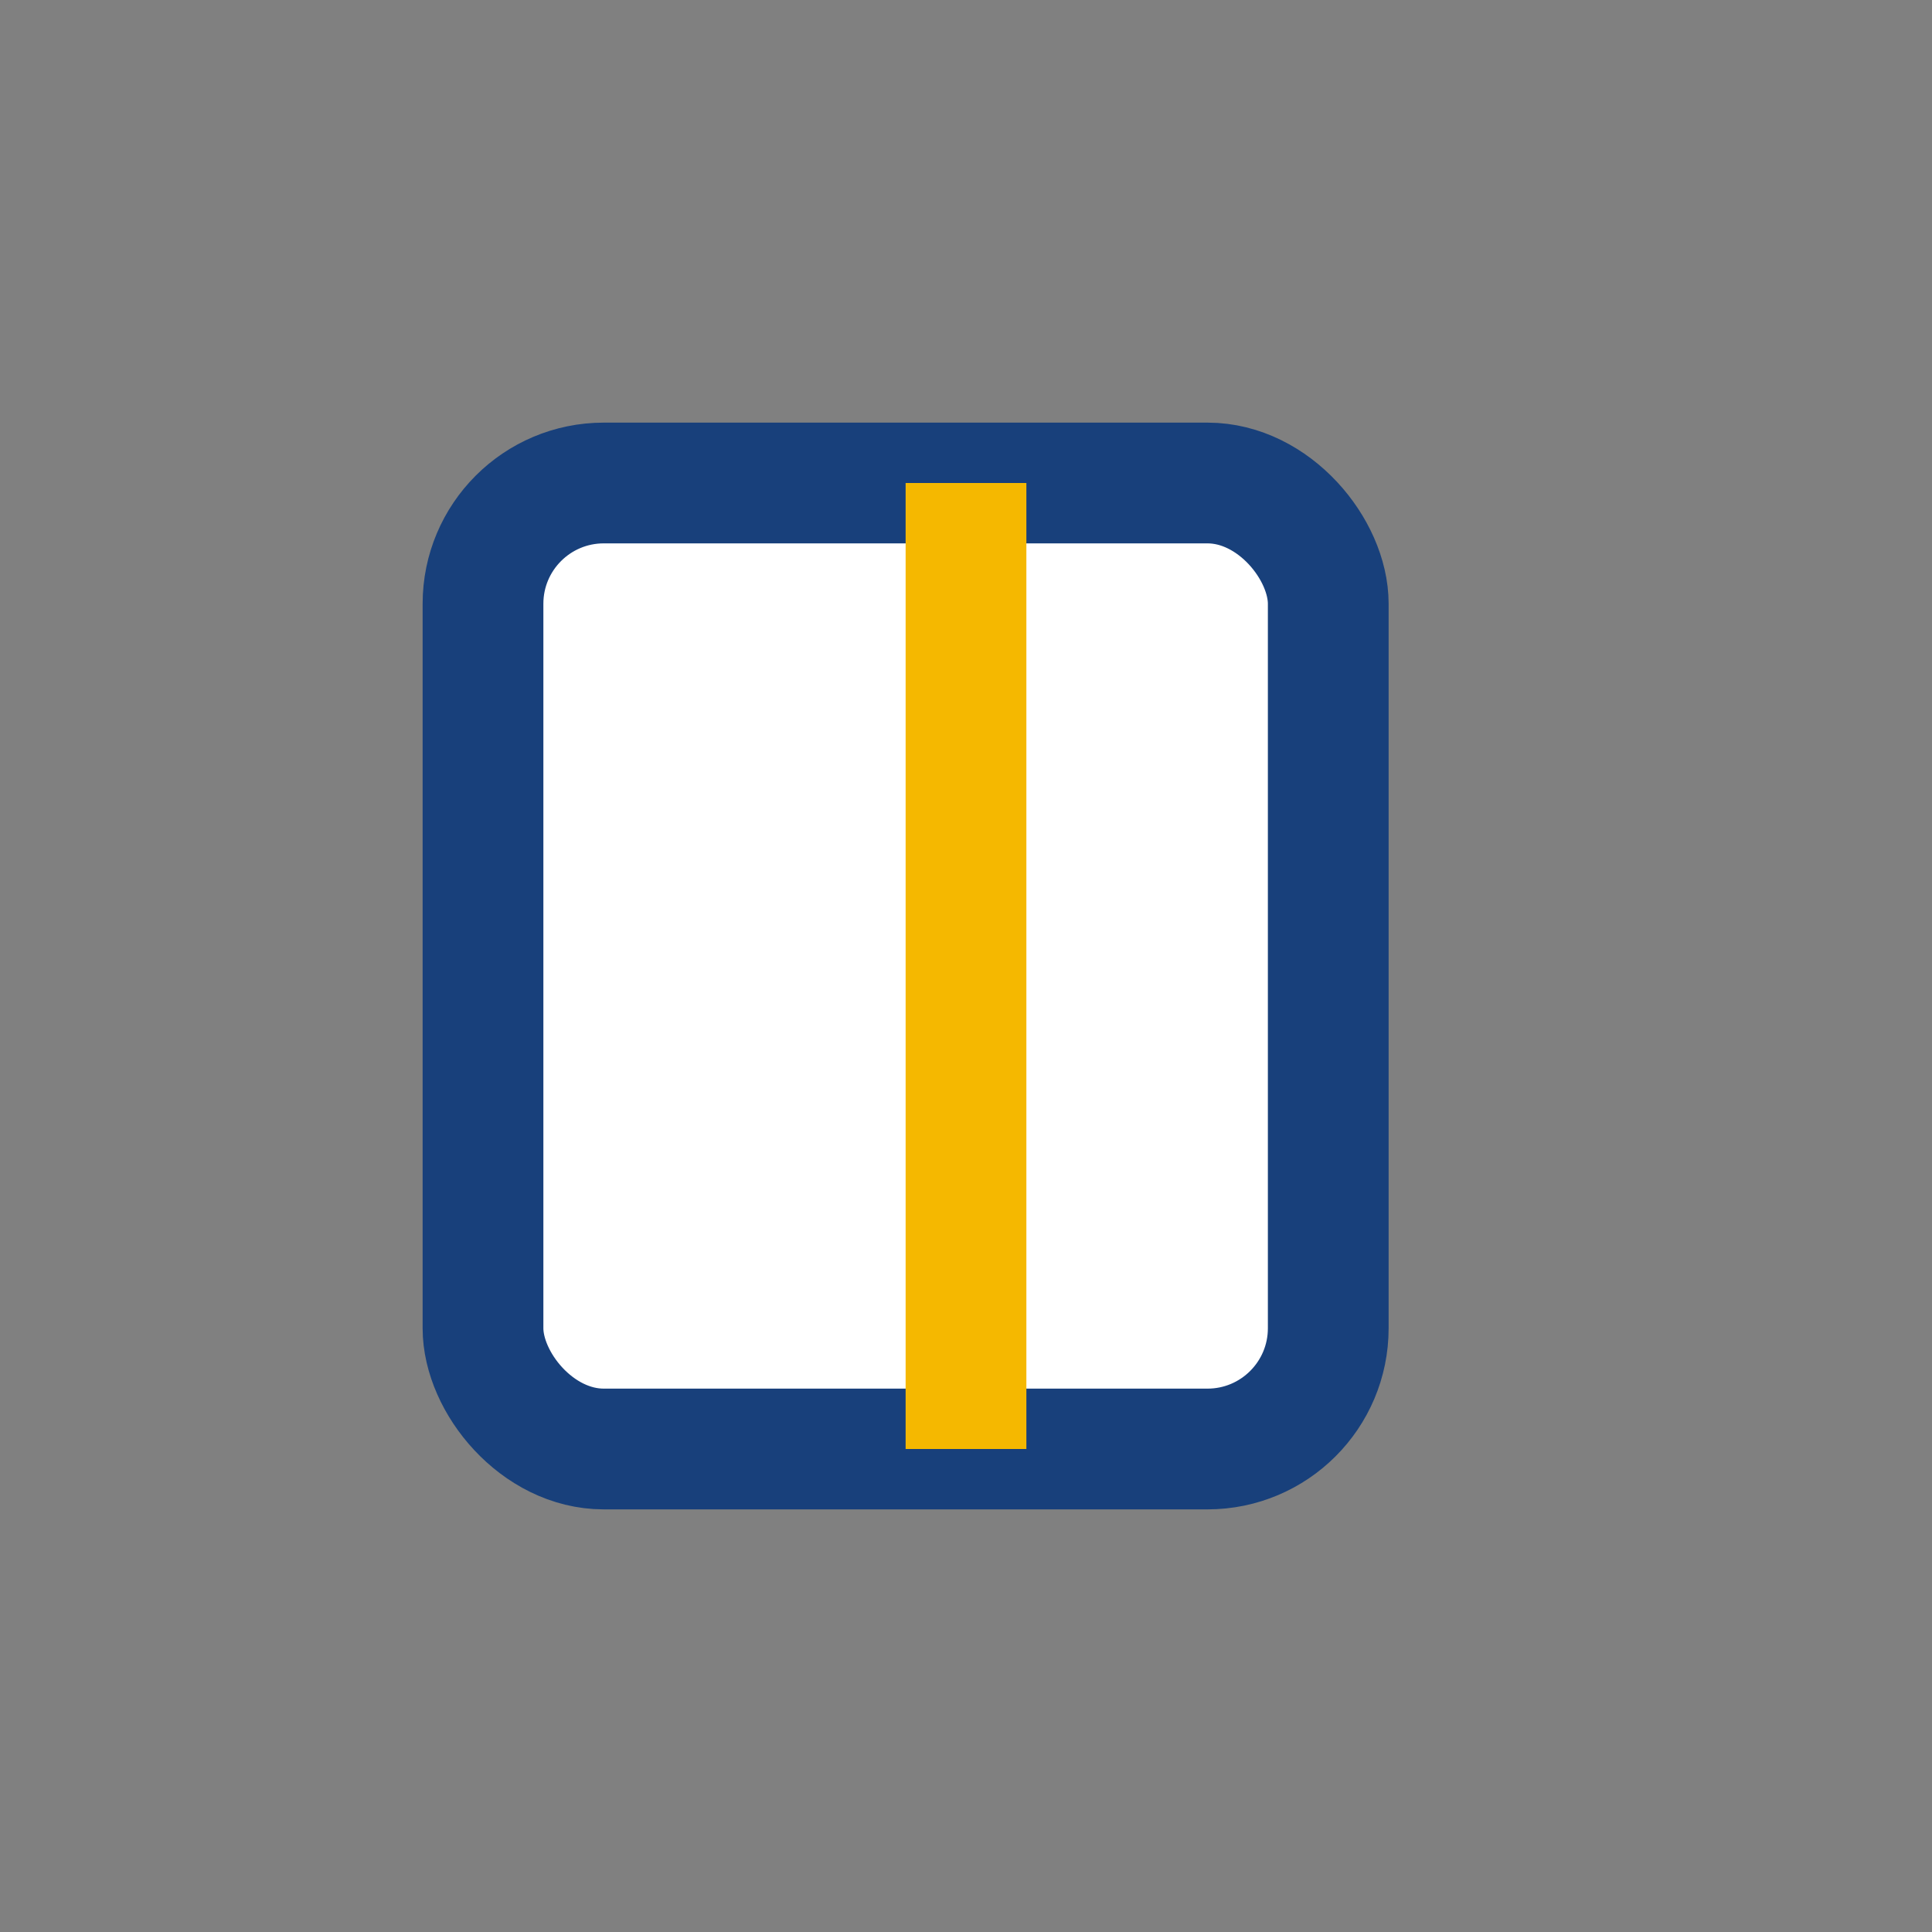
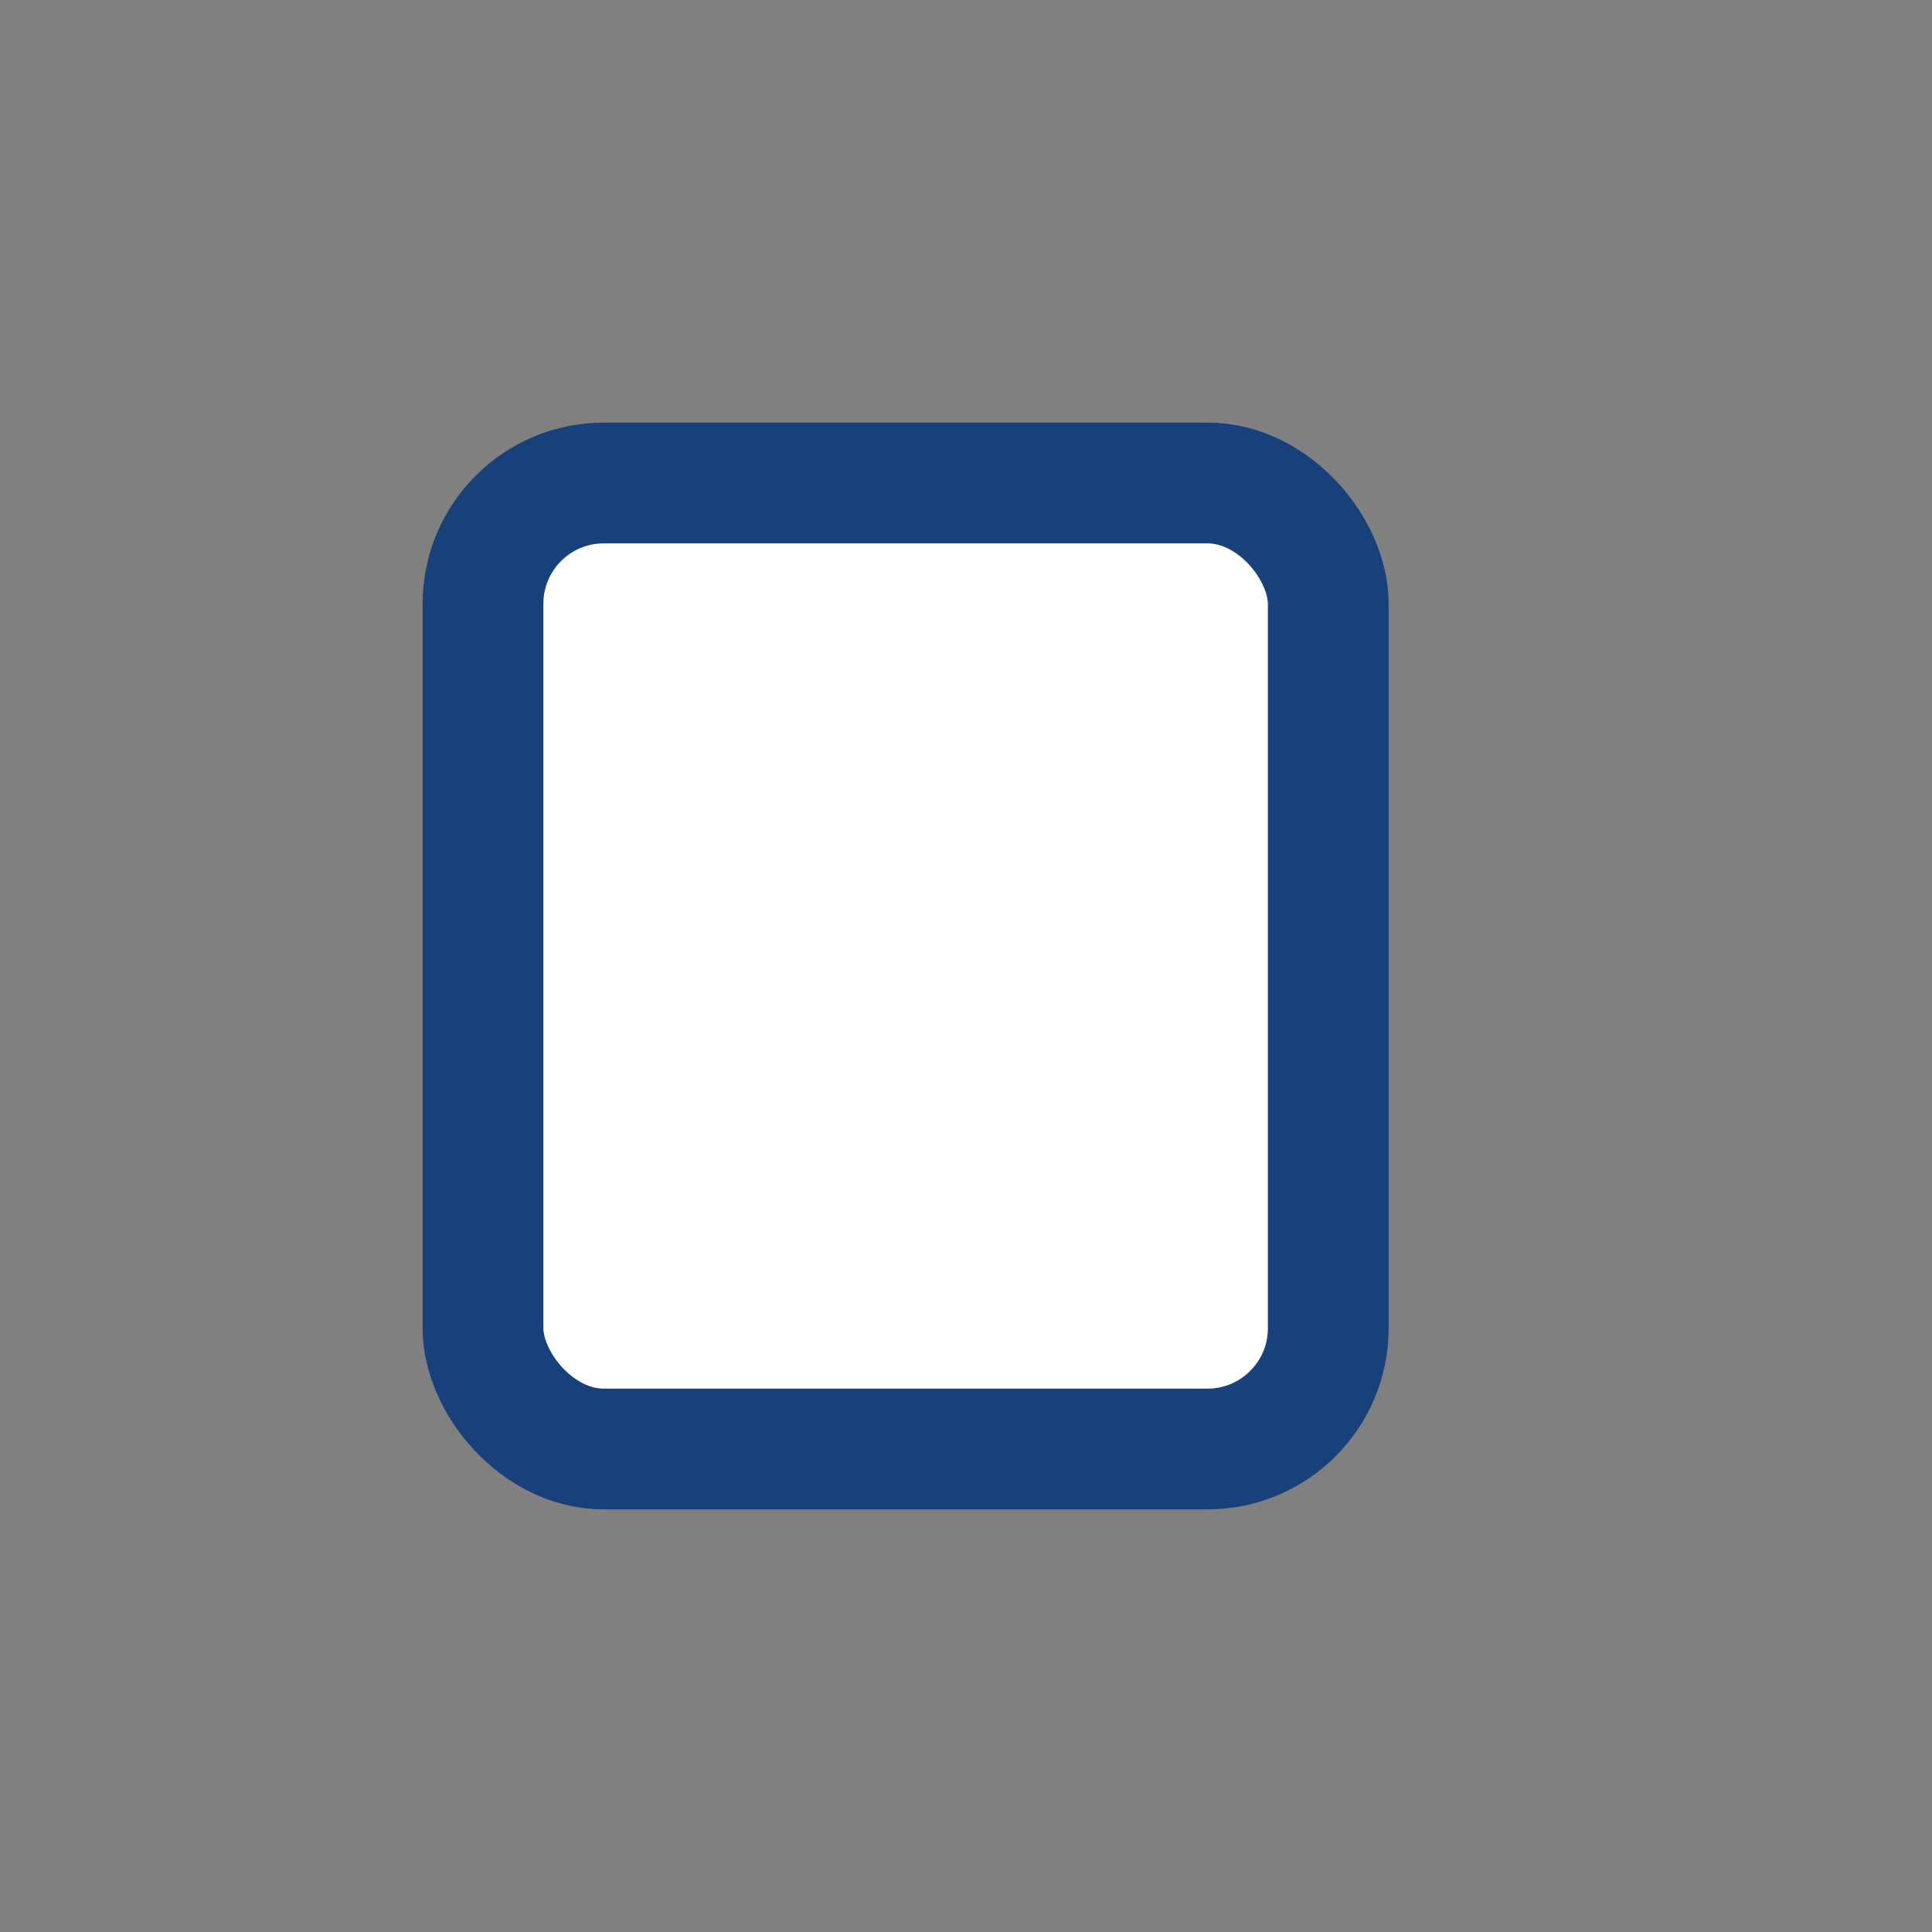
<svg xmlns="http://www.w3.org/2000/svg" width="32" height="32" viewBox="0 0 32 32">
  <rect x="0" y="0" width="32" height="32" fill="#808080" stroke="none" />
  <rect x="8" y="8" width="14" height="16" rx="2" fill="#fff" stroke="#18407B" stroke-width="2" />
-   <path d="M16 8v16" stroke="#F5B800" stroke-width="2" />
</svg>